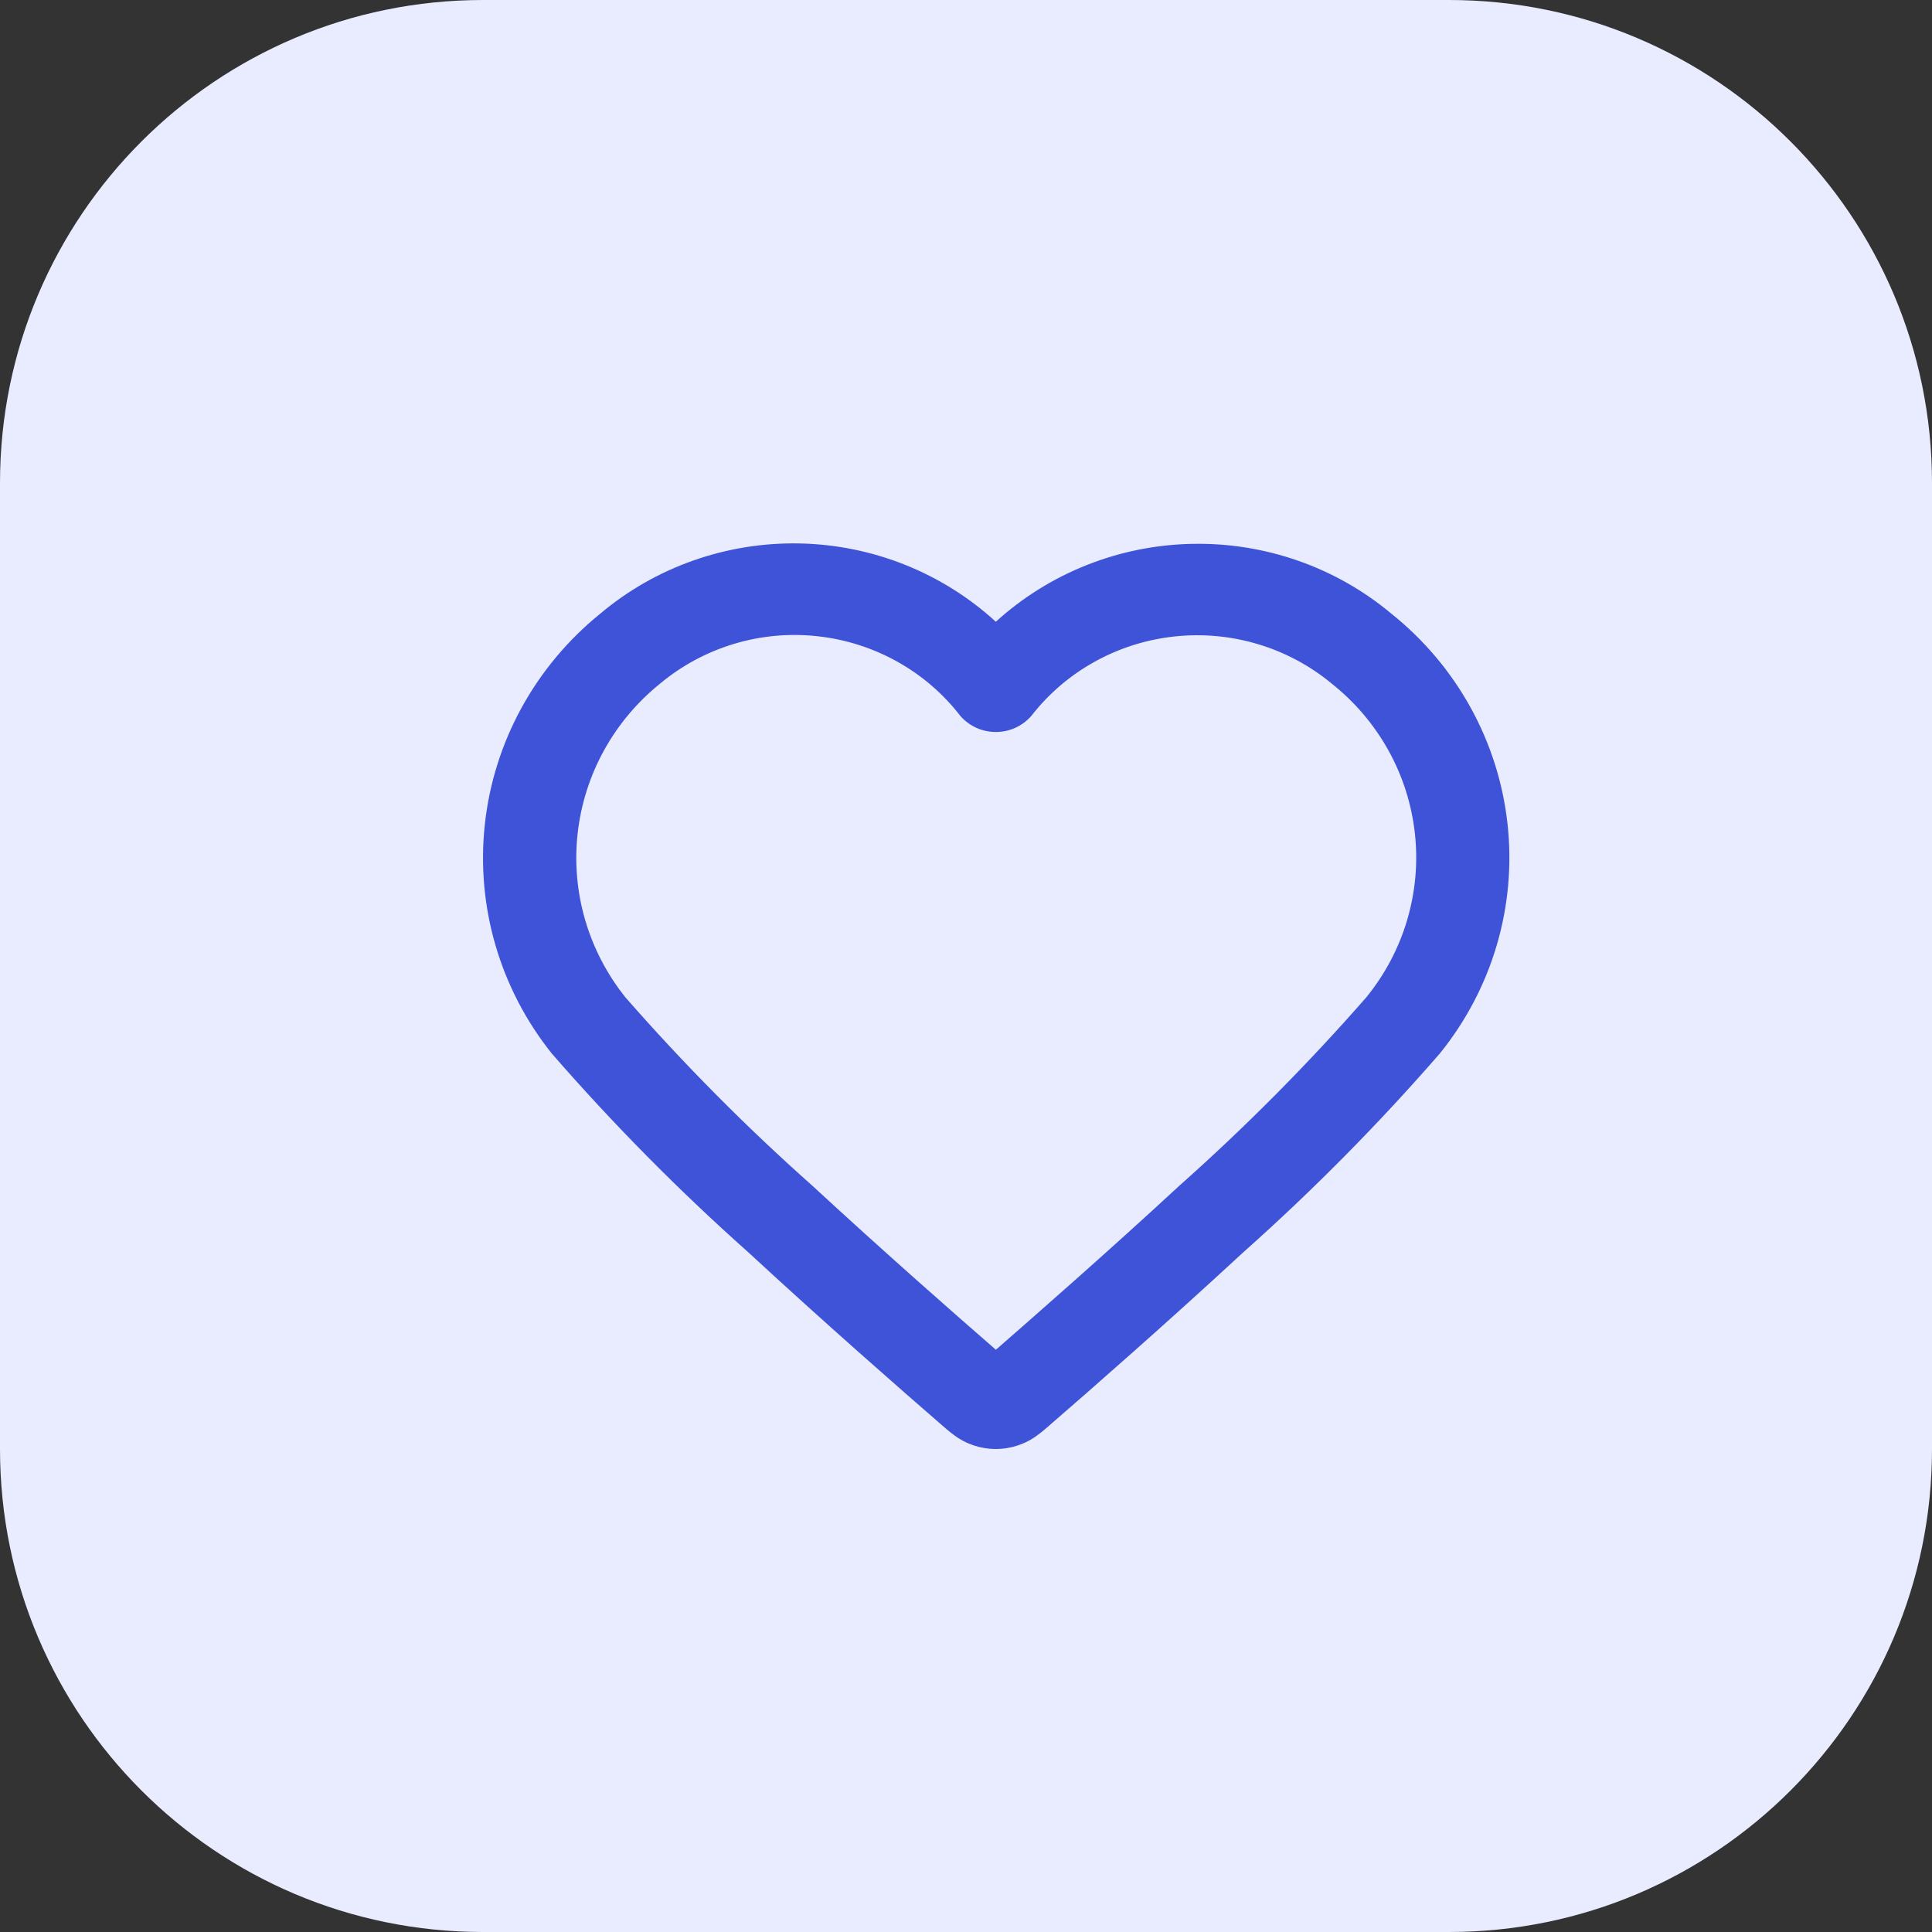
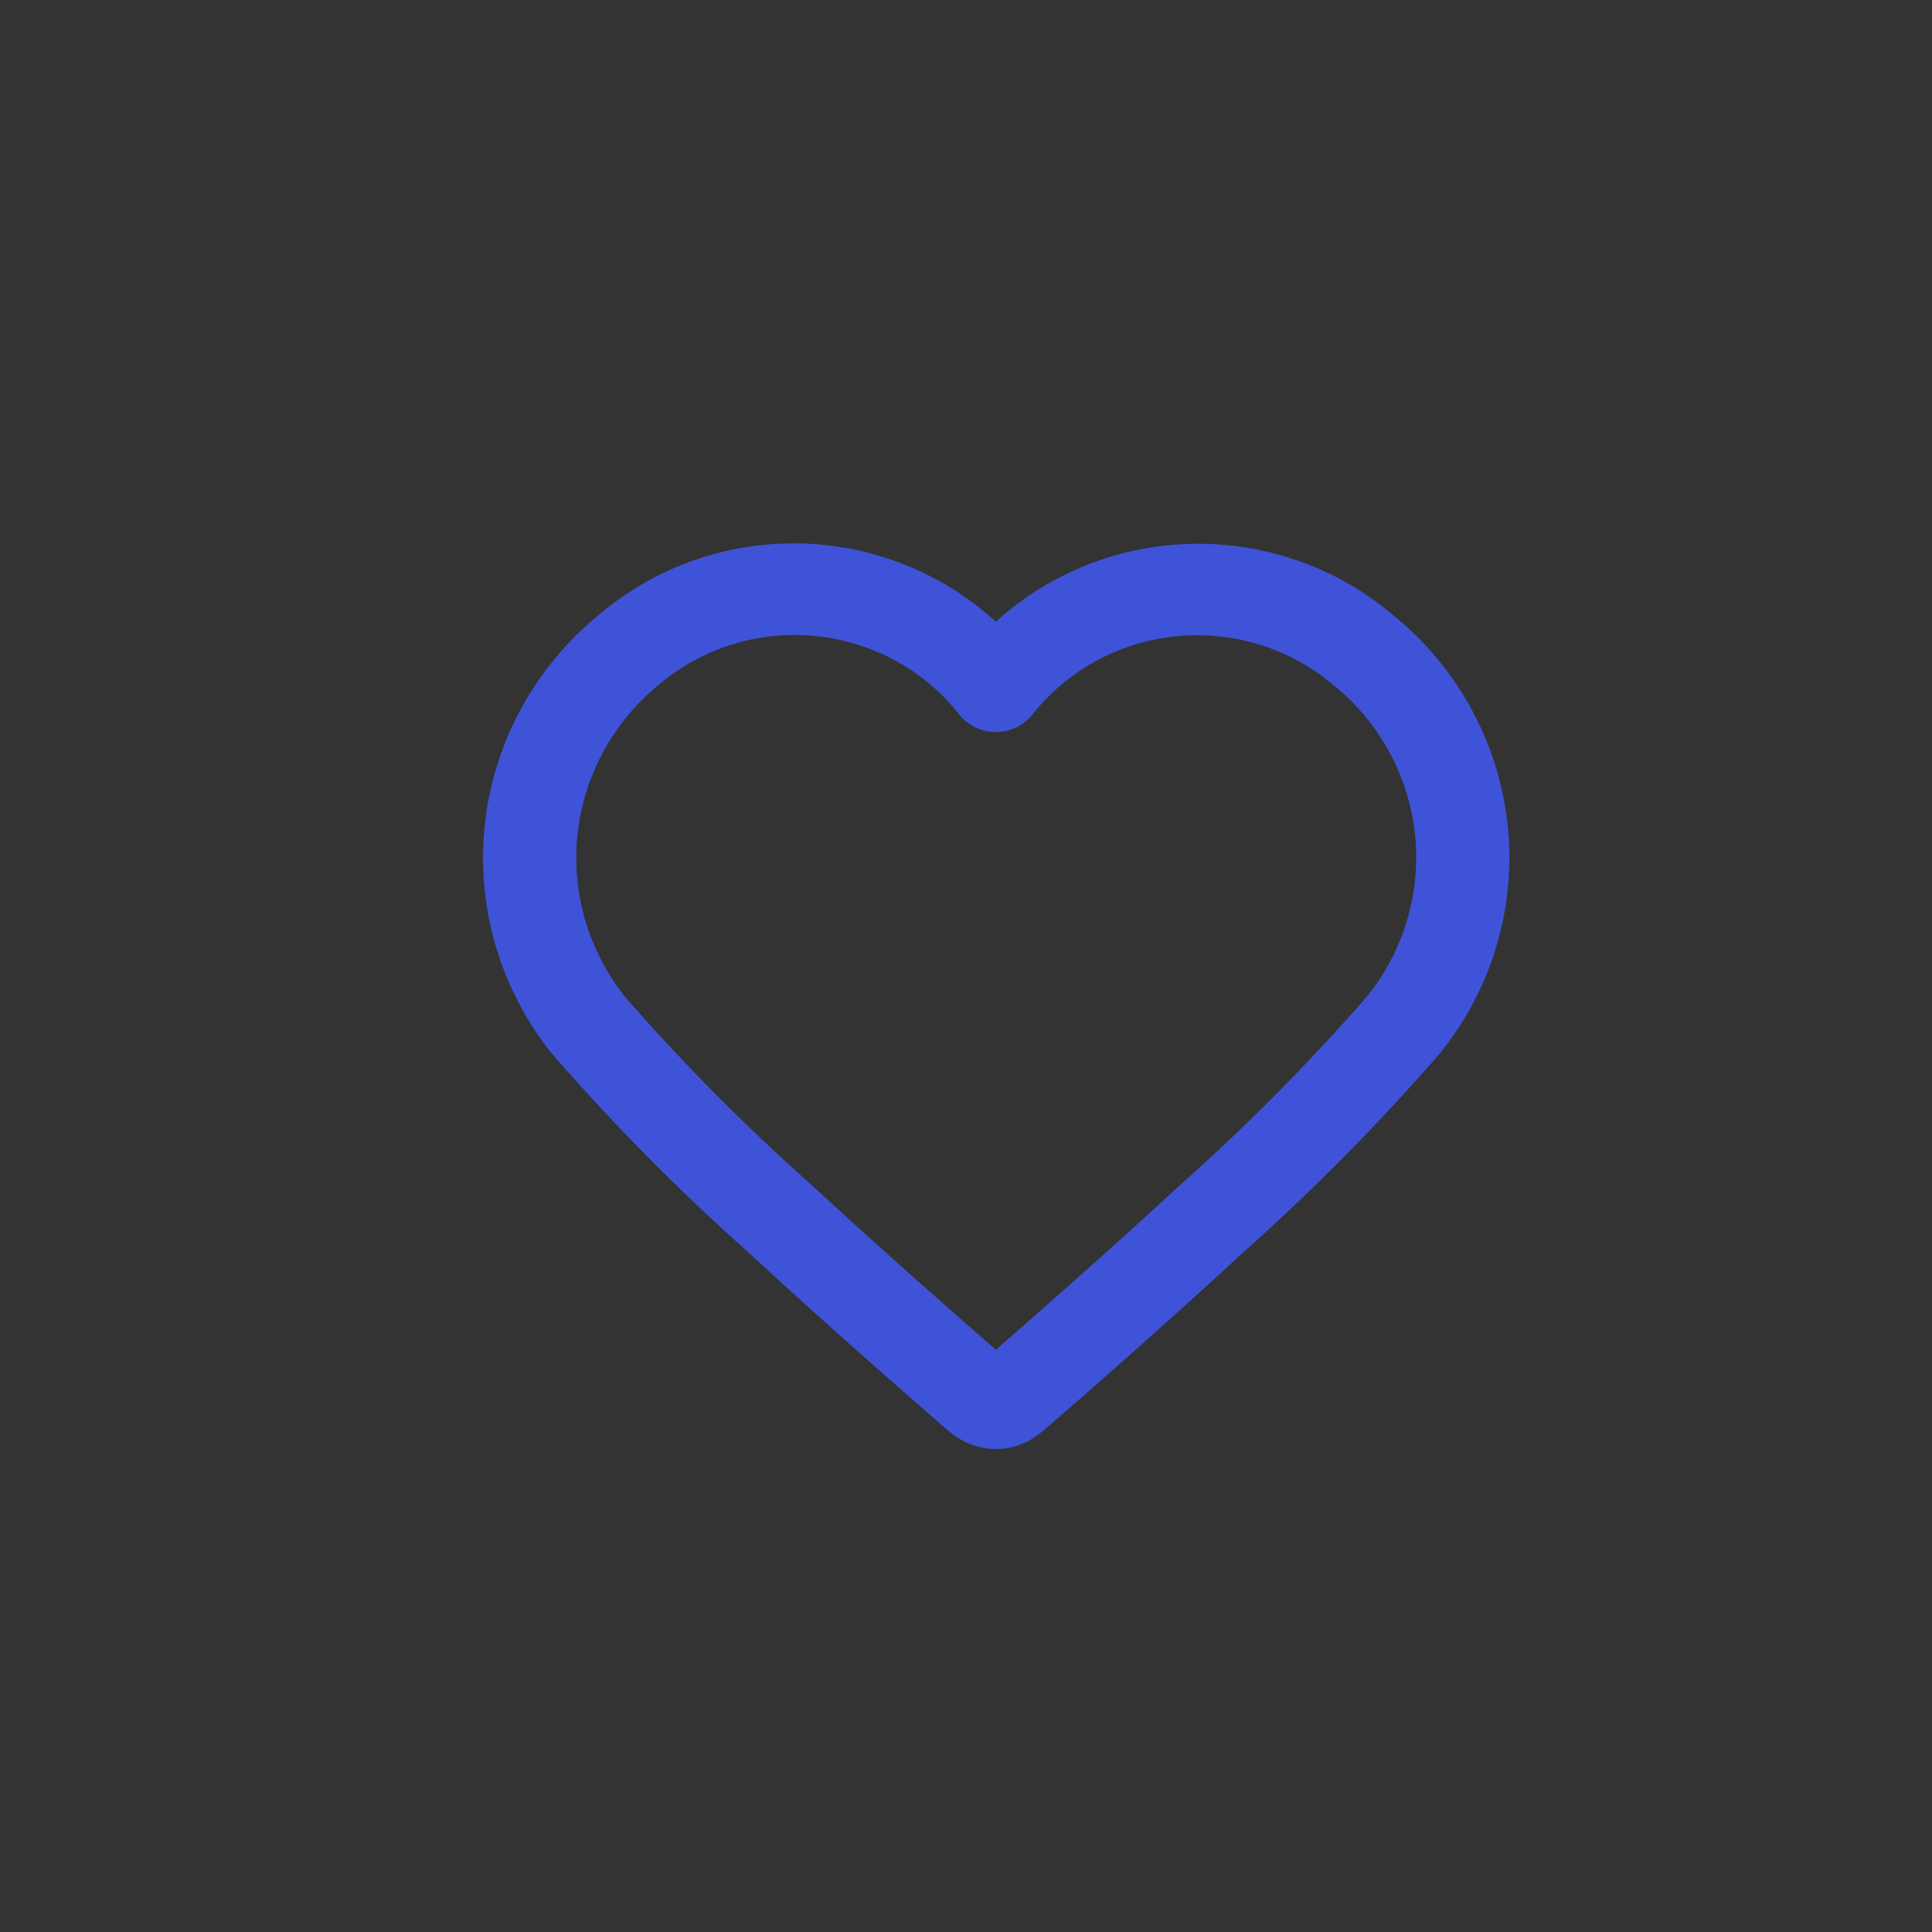
<svg xmlns="http://www.w3.org/2000/svg" width="32" height="32" viewBox="0 0 32 32" fill="none">
  <rect x="0" y="0" width="32" height="32" fill="#333333" stroke="none" />
-   <path d="M24 0H8C3.582 0 0 3.582 0 8V24C0 28.418 3.582 32 8 32H24C28.418 32 32 28.418 32 24V8C32 3.582 28.418 0 24 0Z" fill="#E9ECFF" />
  <path fill-rule="evenodd" clip-rule="evenodd" d="M16.494 10.298C15.607 9.486 14.448 9.024 13.239 9.001C12.029 8.978 10.852 9.394 9.934 10.171C8.863 11.041 8.179 12.29 8.031 13.65C7.882 15.01 8.279 16.373 9.138 17.448C10.151 18.613 11.238 19.713 12.393 20.741C13.673 21.924 14.949 23.04 15.579 23.586L15.591 23.597C15.65 23.648 15.723 23.712 15.794 23.764C15.994 23.917 16.24 24 16.494 24C16.747 24 16.993 23.917 17.193 23.764C17.264 23.712 17.337 23.648 17.396 23.597L17.408 23.586C18.038 23.041 19.314 21.924 20.594 20.741C21.749 19.713 22.837 18.613 23.849 17.448C24.717 16.375 25.12 15.008 24.969 13.643C24.818 12.279 24.127 11.029 23.045 10.164C22.125 9.394 20.951 8.983 19.744 9.008C18.537 9.032 17.381 9.491 16.494 10.298ZM15.907 11.859C15.624 11.492 15.269 11.186 14.862 10.959C14.455 10.732 14.006 10.589 13.541 10.538C13.076 10.487 12.606 10.53 12.159 10.664C11.711 10.799 11.296 11.021 10.939 11.318C10.169 11.936 9.677 12.828 9.568 13.801C9.459 14.774 9.743 15.749 10.358 16.518C11.323 17.621 12.357 18.664 13.455 19.639C14.647 20.74 15.84 21.787 16.495 22.356C17.149 21.784 18.342 20.741 19.534 19.639C20.631 18.664 21.666 17.621 22.631 16.518C23.253 15.754 23.542 14.778 23.435 13.805C23.328 12.831 22.833 11.939 22.059 11.324C21.701 11.027 21.286 10.804 20.838 10.67C20.39 10.535 19.919 10.492 19.454 10.542C18.988 10.592 18.538 10.734 18.13 10.961C17.722 11.187 17.365 11.493 17.081 11.859C17.008 11.942 16.918 12.009 16.817 12.055C16.716 12.101 16.605 12.124 16.494 12.124C16.383 12.124 16.273 12.101 16.171 12.055C16.07 12.009 15.98 11.942 15.907 11.859Z" fill="#3F53D9" />
</svg>